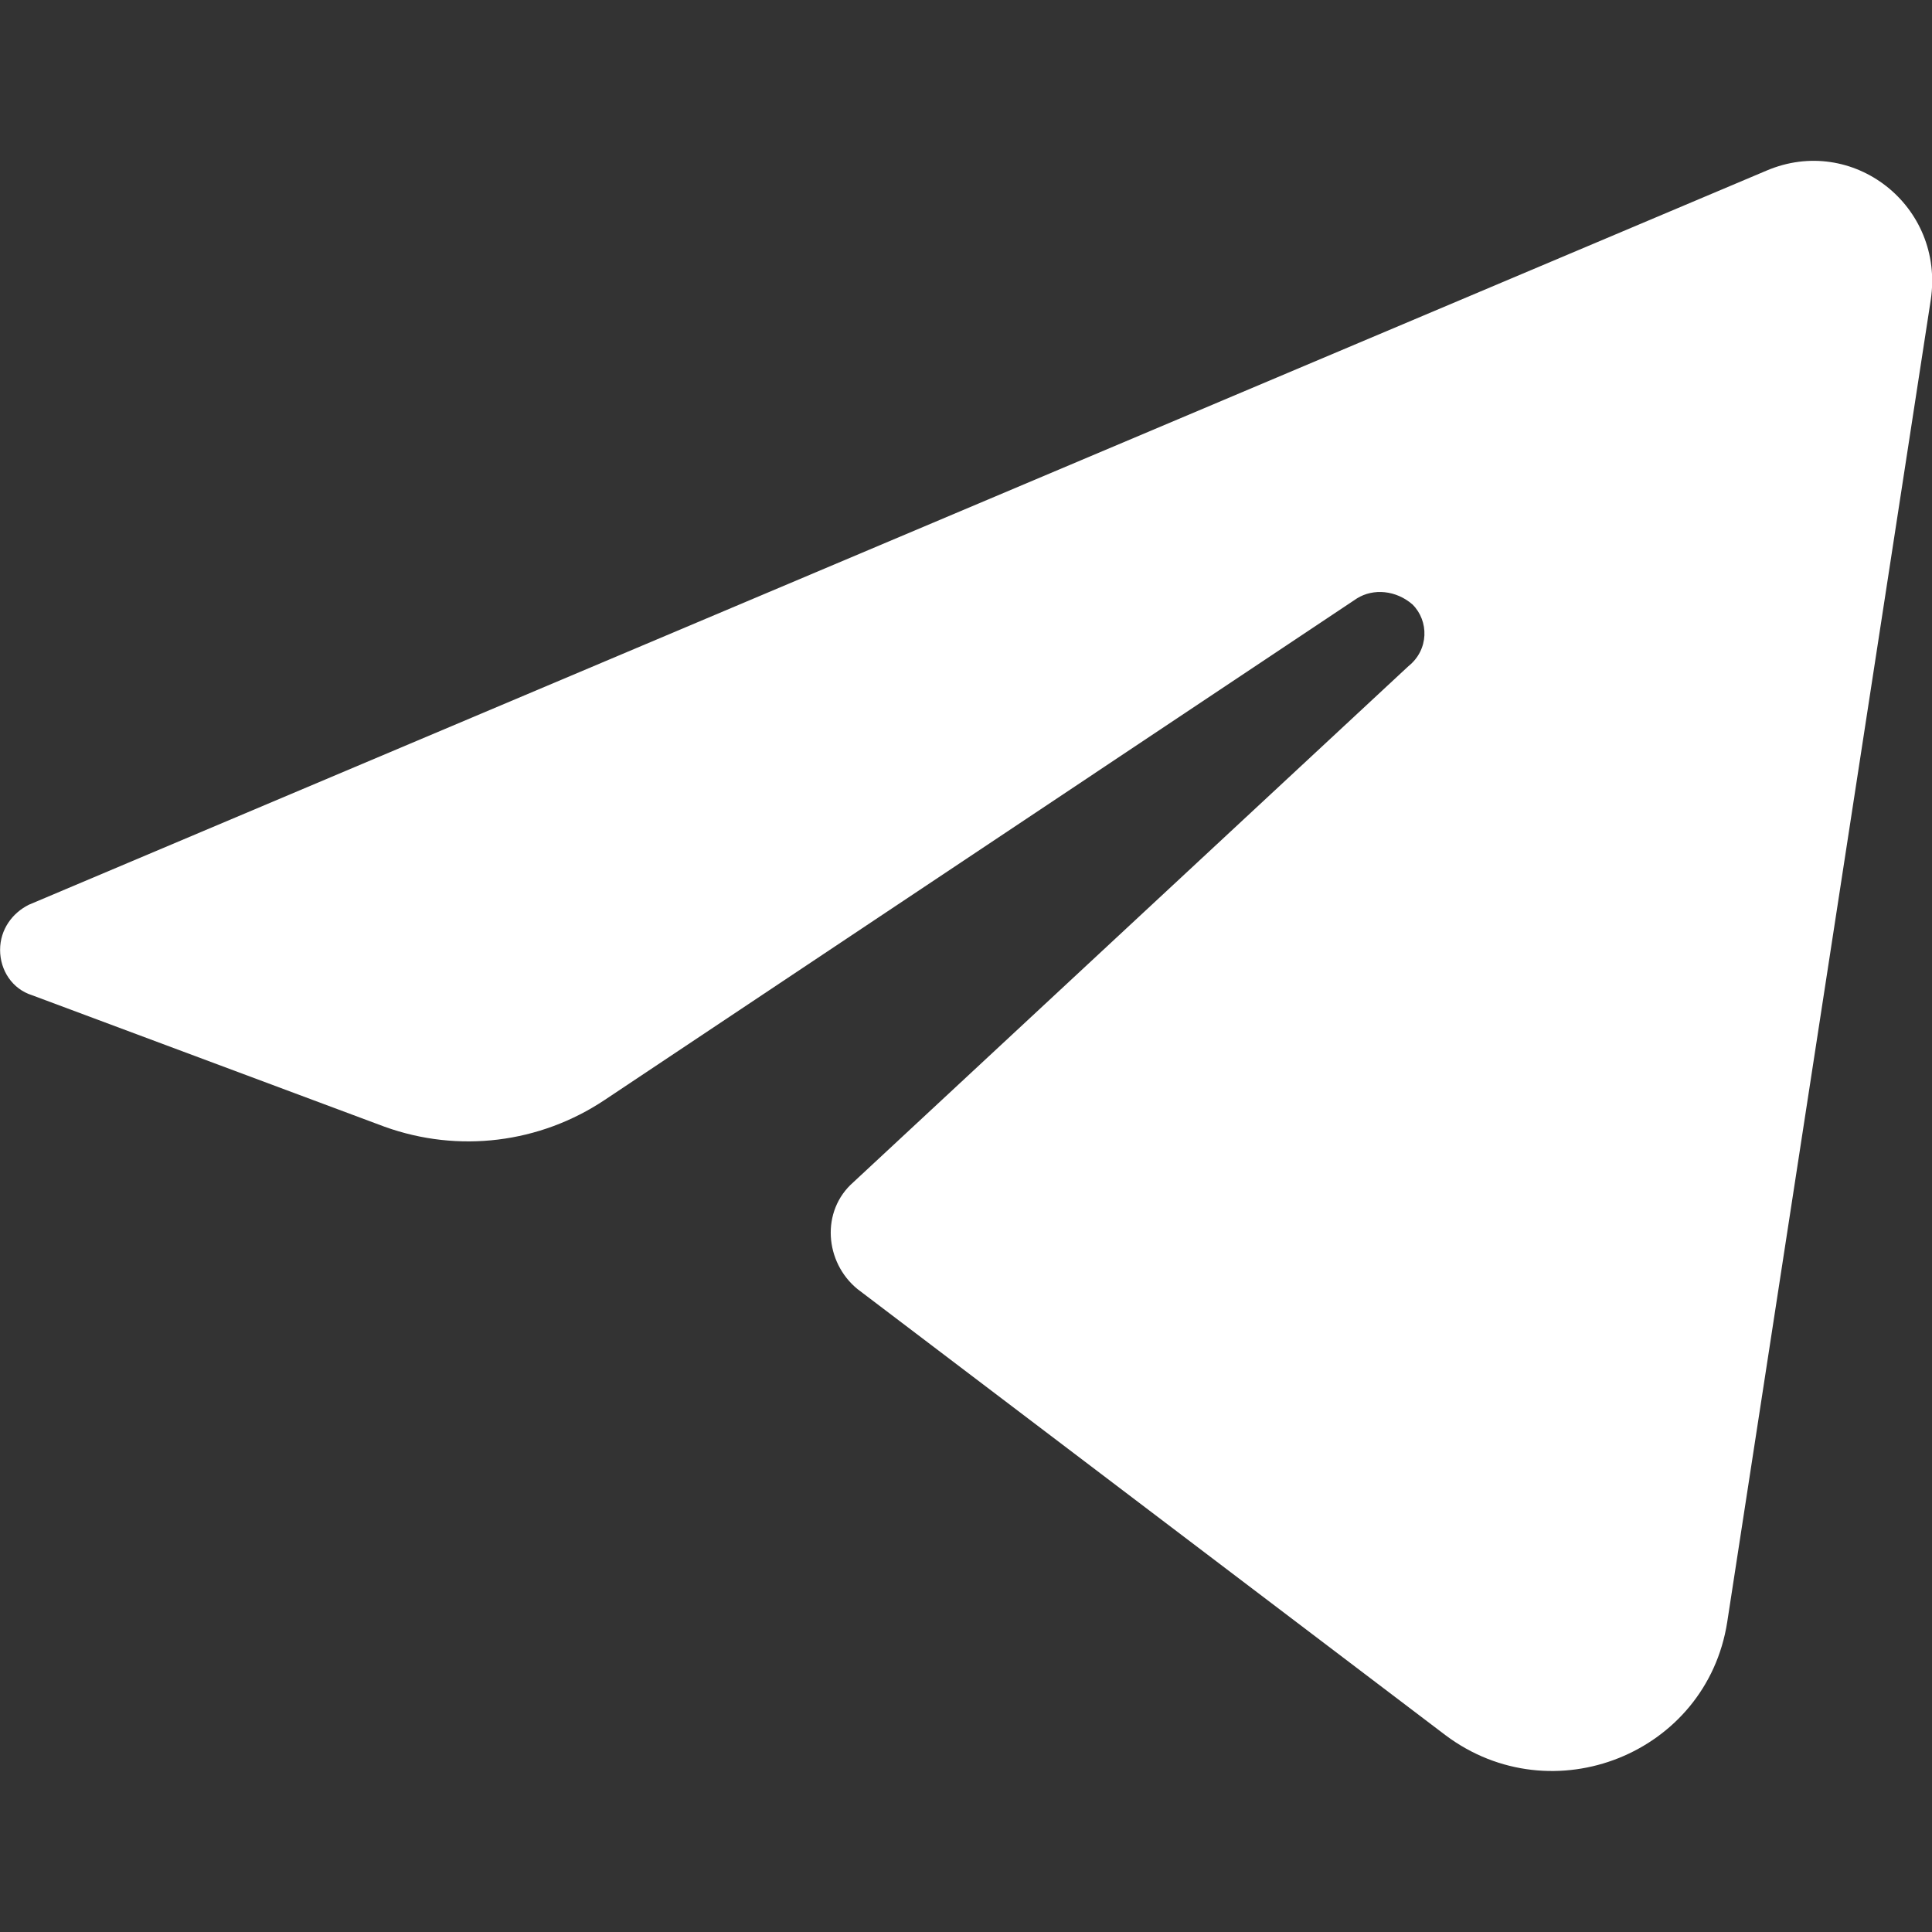
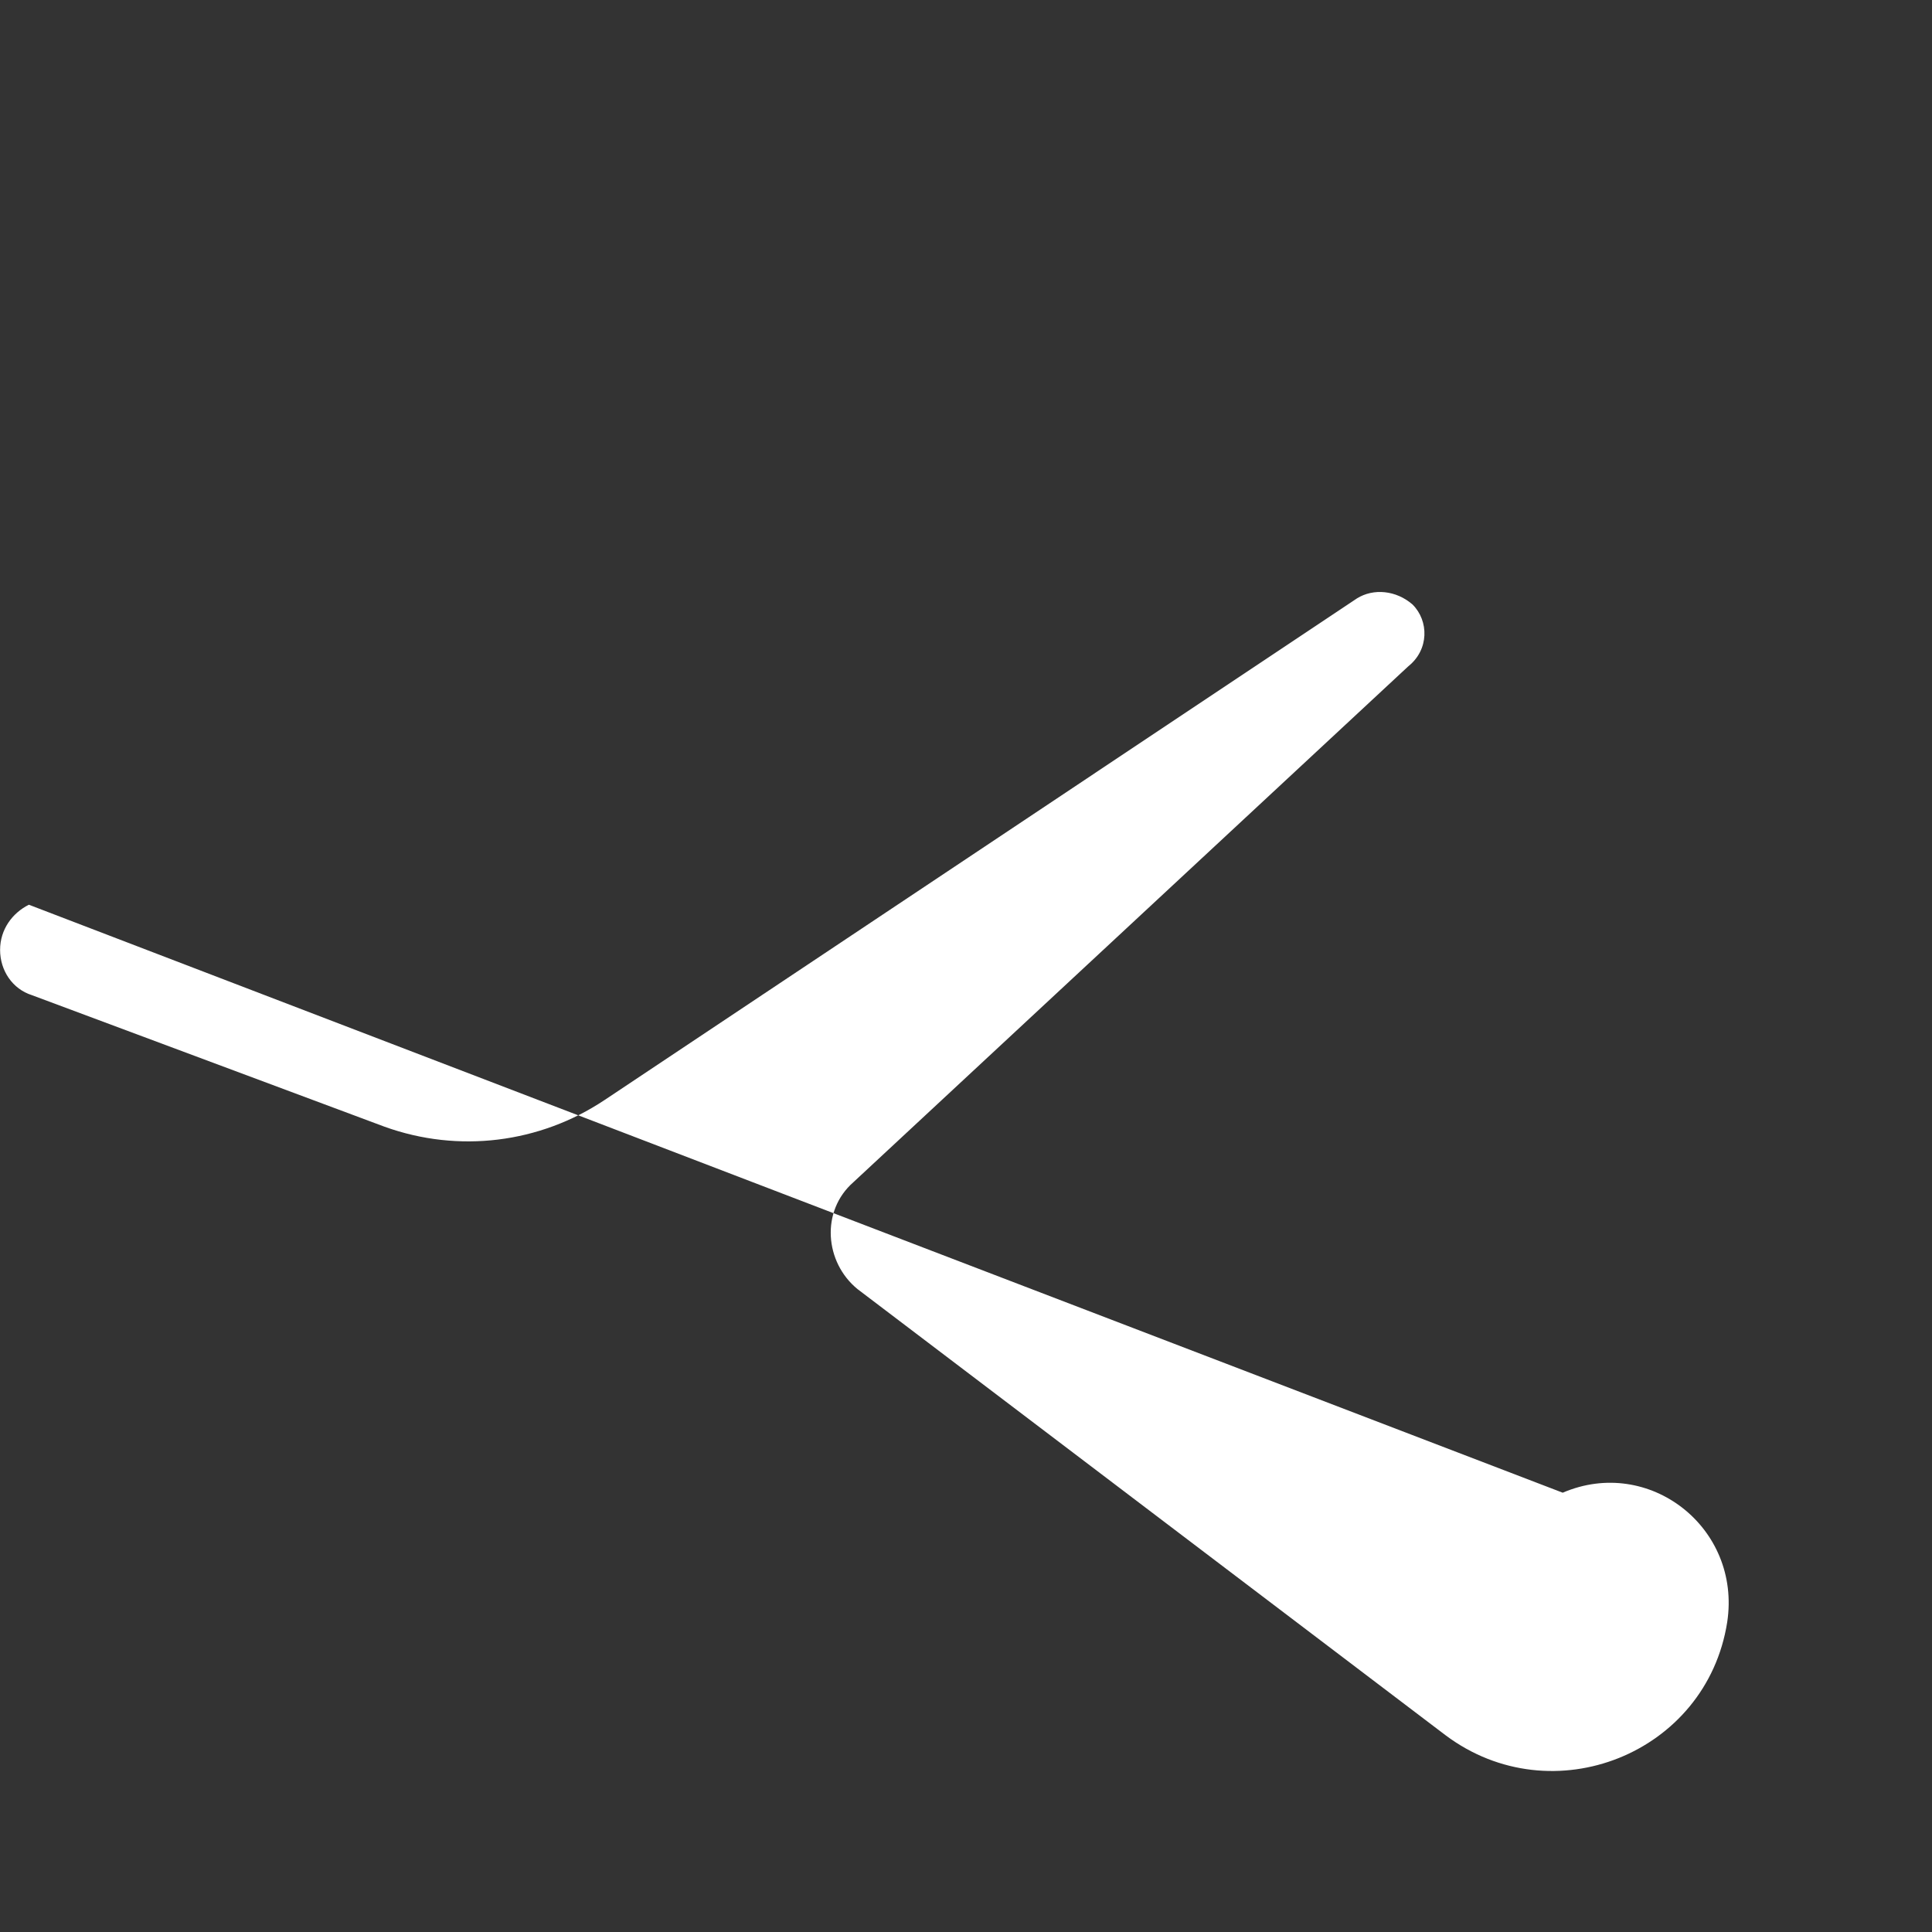
<svg xmlns="http://www.w3.org/2000/svg" version="1.2" baseProfile="tiny" id="Layer_1" x="0px" y="0px" width="21px" height="21px" viewBox="0 0 21 21" xml:space="preserve">
  <rect x="0" y="0" width="21" height="21" fill="#333333" stroke="none" />
  <g>
    <g>
      <g>
-         <path fill="#FFFFFF" d="M0.347,10.817l3.833,1.43c0.805,0.29,1.687,0.179,2.391-0.29l8.179-5.453     c0.179-0.111,0.425-0.089,0.604,0.067l0,0c0.179,0.179,0.179,0.491-0.045,0.67l-6.033,5.609     c-0.357,0.312-0.312,0.871,0.045,1.162l6.391,4.849c1.162,0.871,2.838,0.201,3.062-1.229l2.212-14.369     c0.156-1.027-0.849-1.81-1.788-1.407L0.314,9.834c-0.179,0.089-0.313,0.268-0.313,0.491l0,0     C0.001,10.549,0.135,10.75,0.347,10.817z" />
+         <path fill="#FFFFFF" d="M0.347,10.817l3.833,1.43c0.805,0.29,1.687,0.179,2.391-0.29l8.179-5.453     c0.179-0.111,0.425-0.089,0.604,0.067l0,0c0.179,0.179,0.179,0.491-0.045,0.67l-6.033,5.609     c-0.357,0.312-0.312,0.871,0.045,1.162l6.391,4.849c1.162,0.871,2.838,0.201,3.062-1.229c0.156-1.027-0.849-1.81-1.788-1.407L0.314,9.834c-0.179,0.089-0.313,0.268-0.313,0.491l0,0     C0.001,10.549,0.135,10.75,0.347,10.817z" />
      </g>
    </g>
  </g>
</svg>